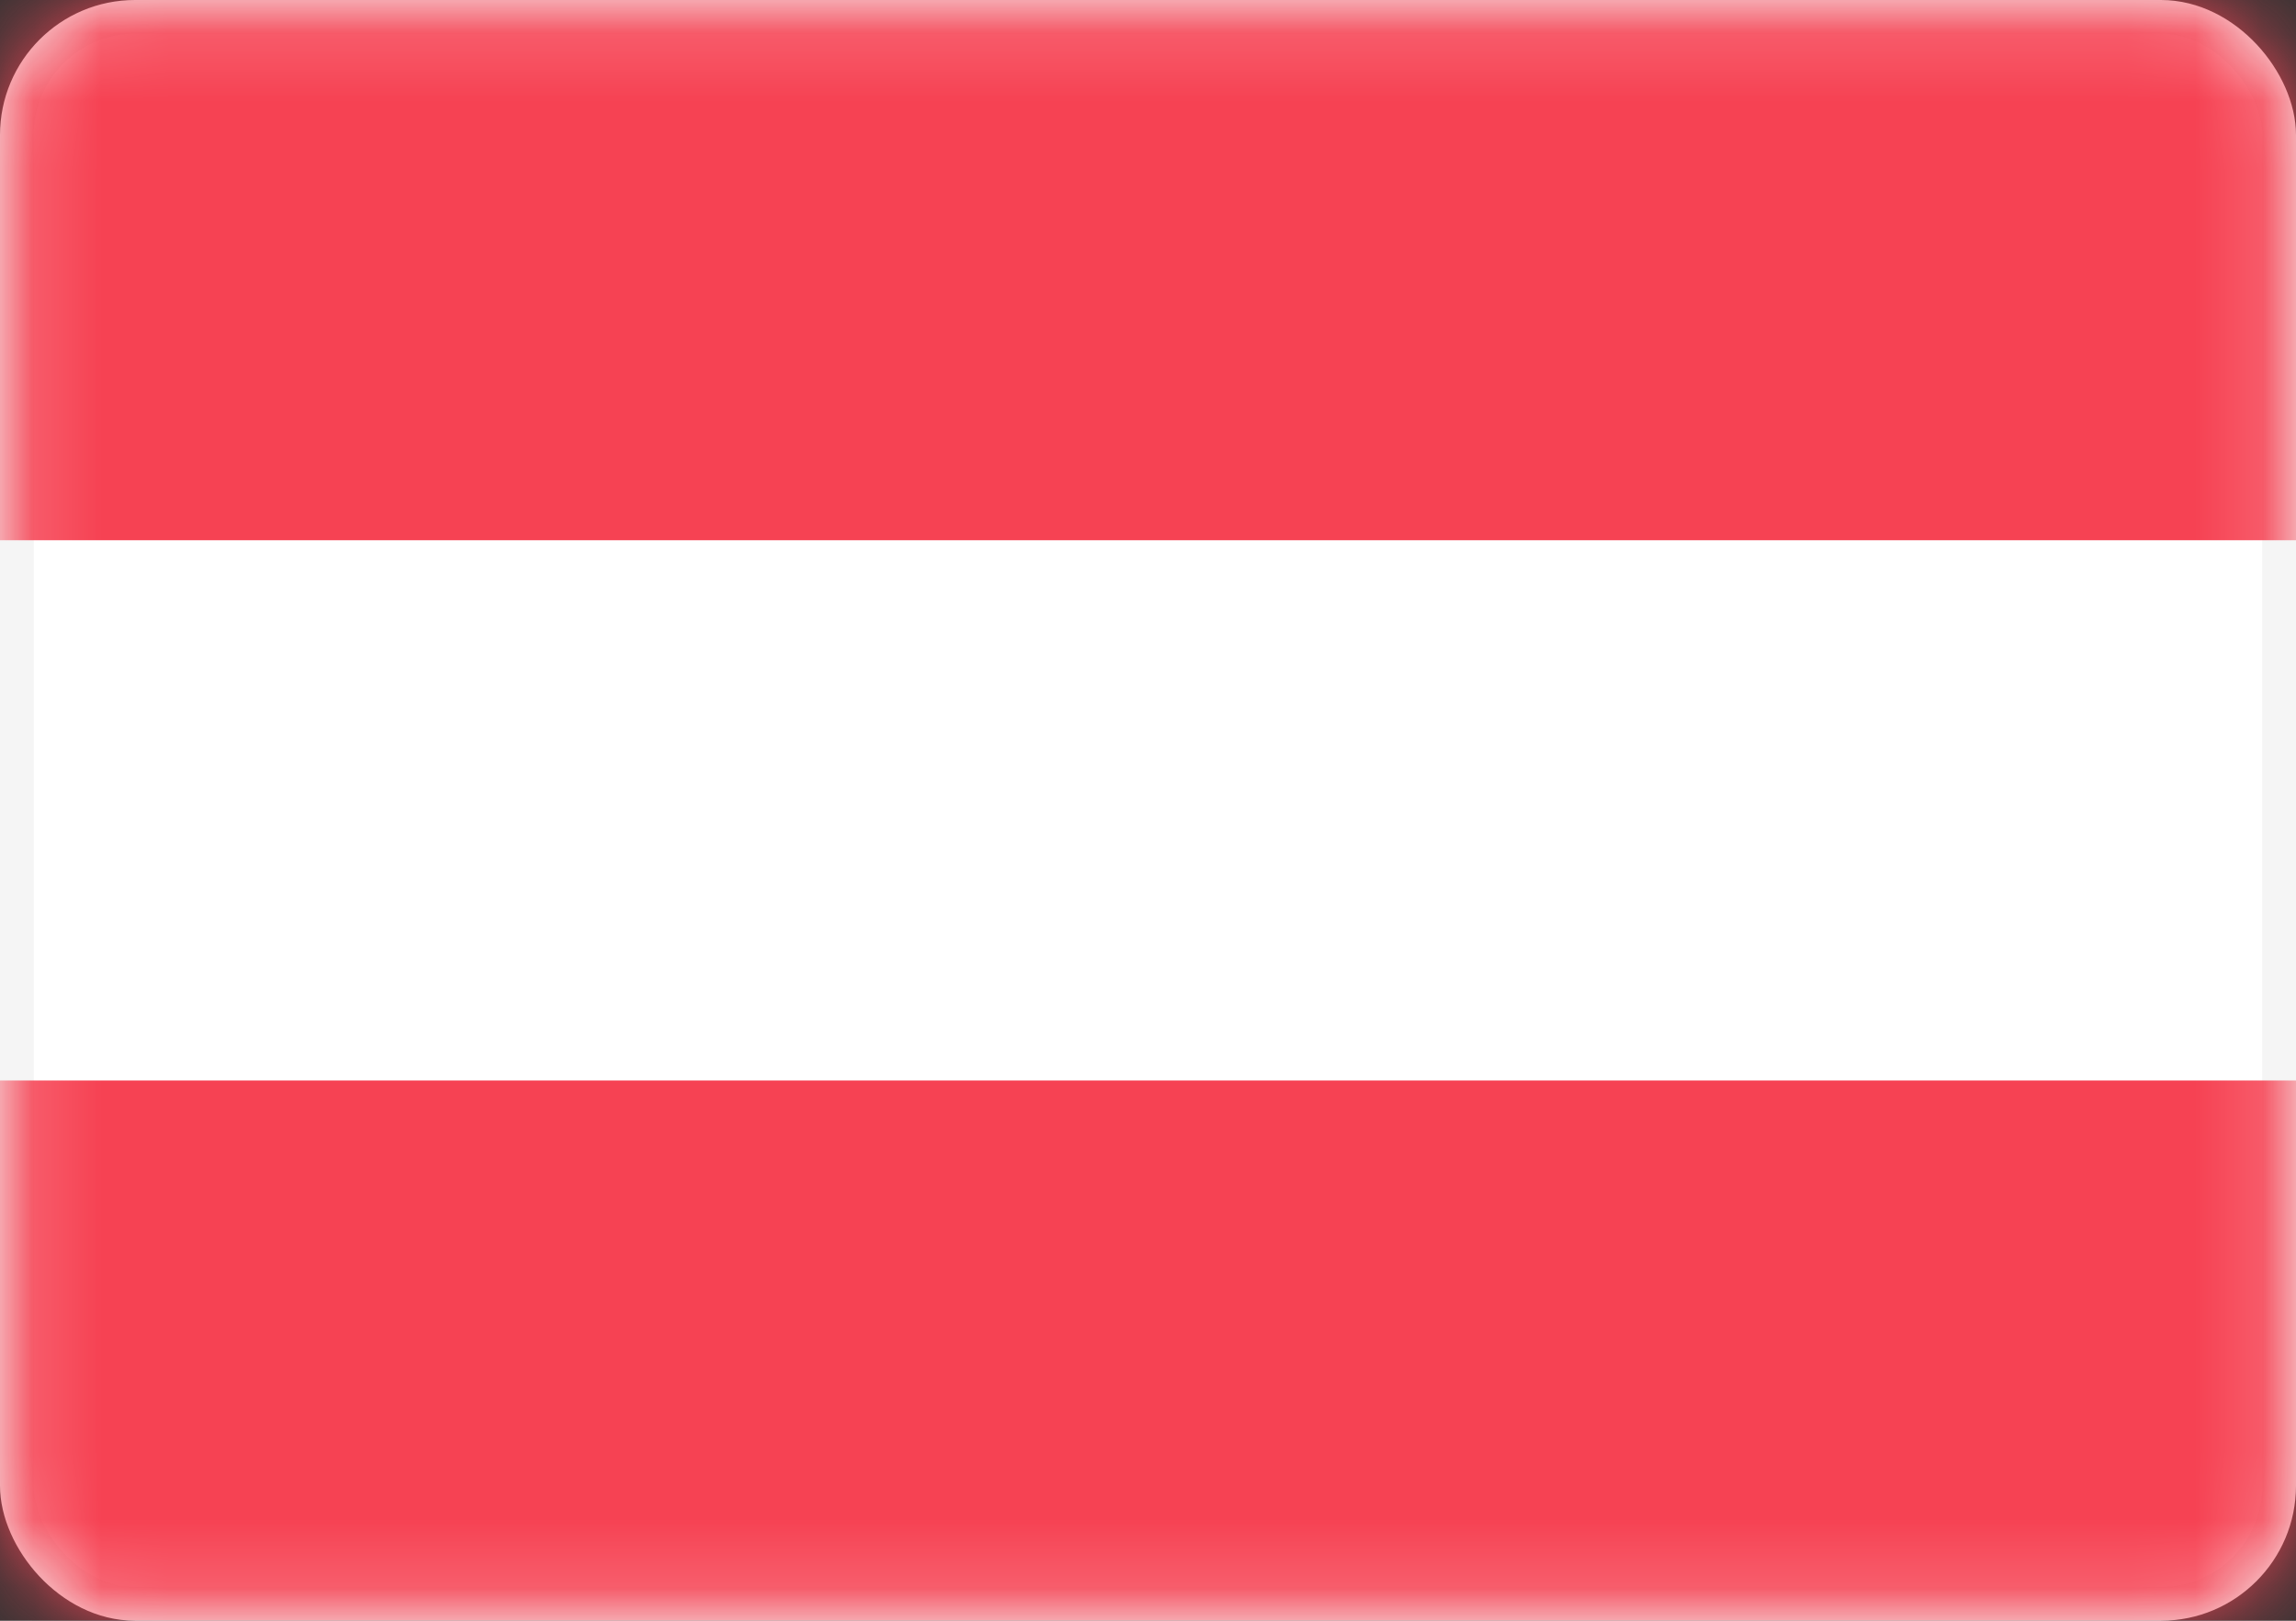
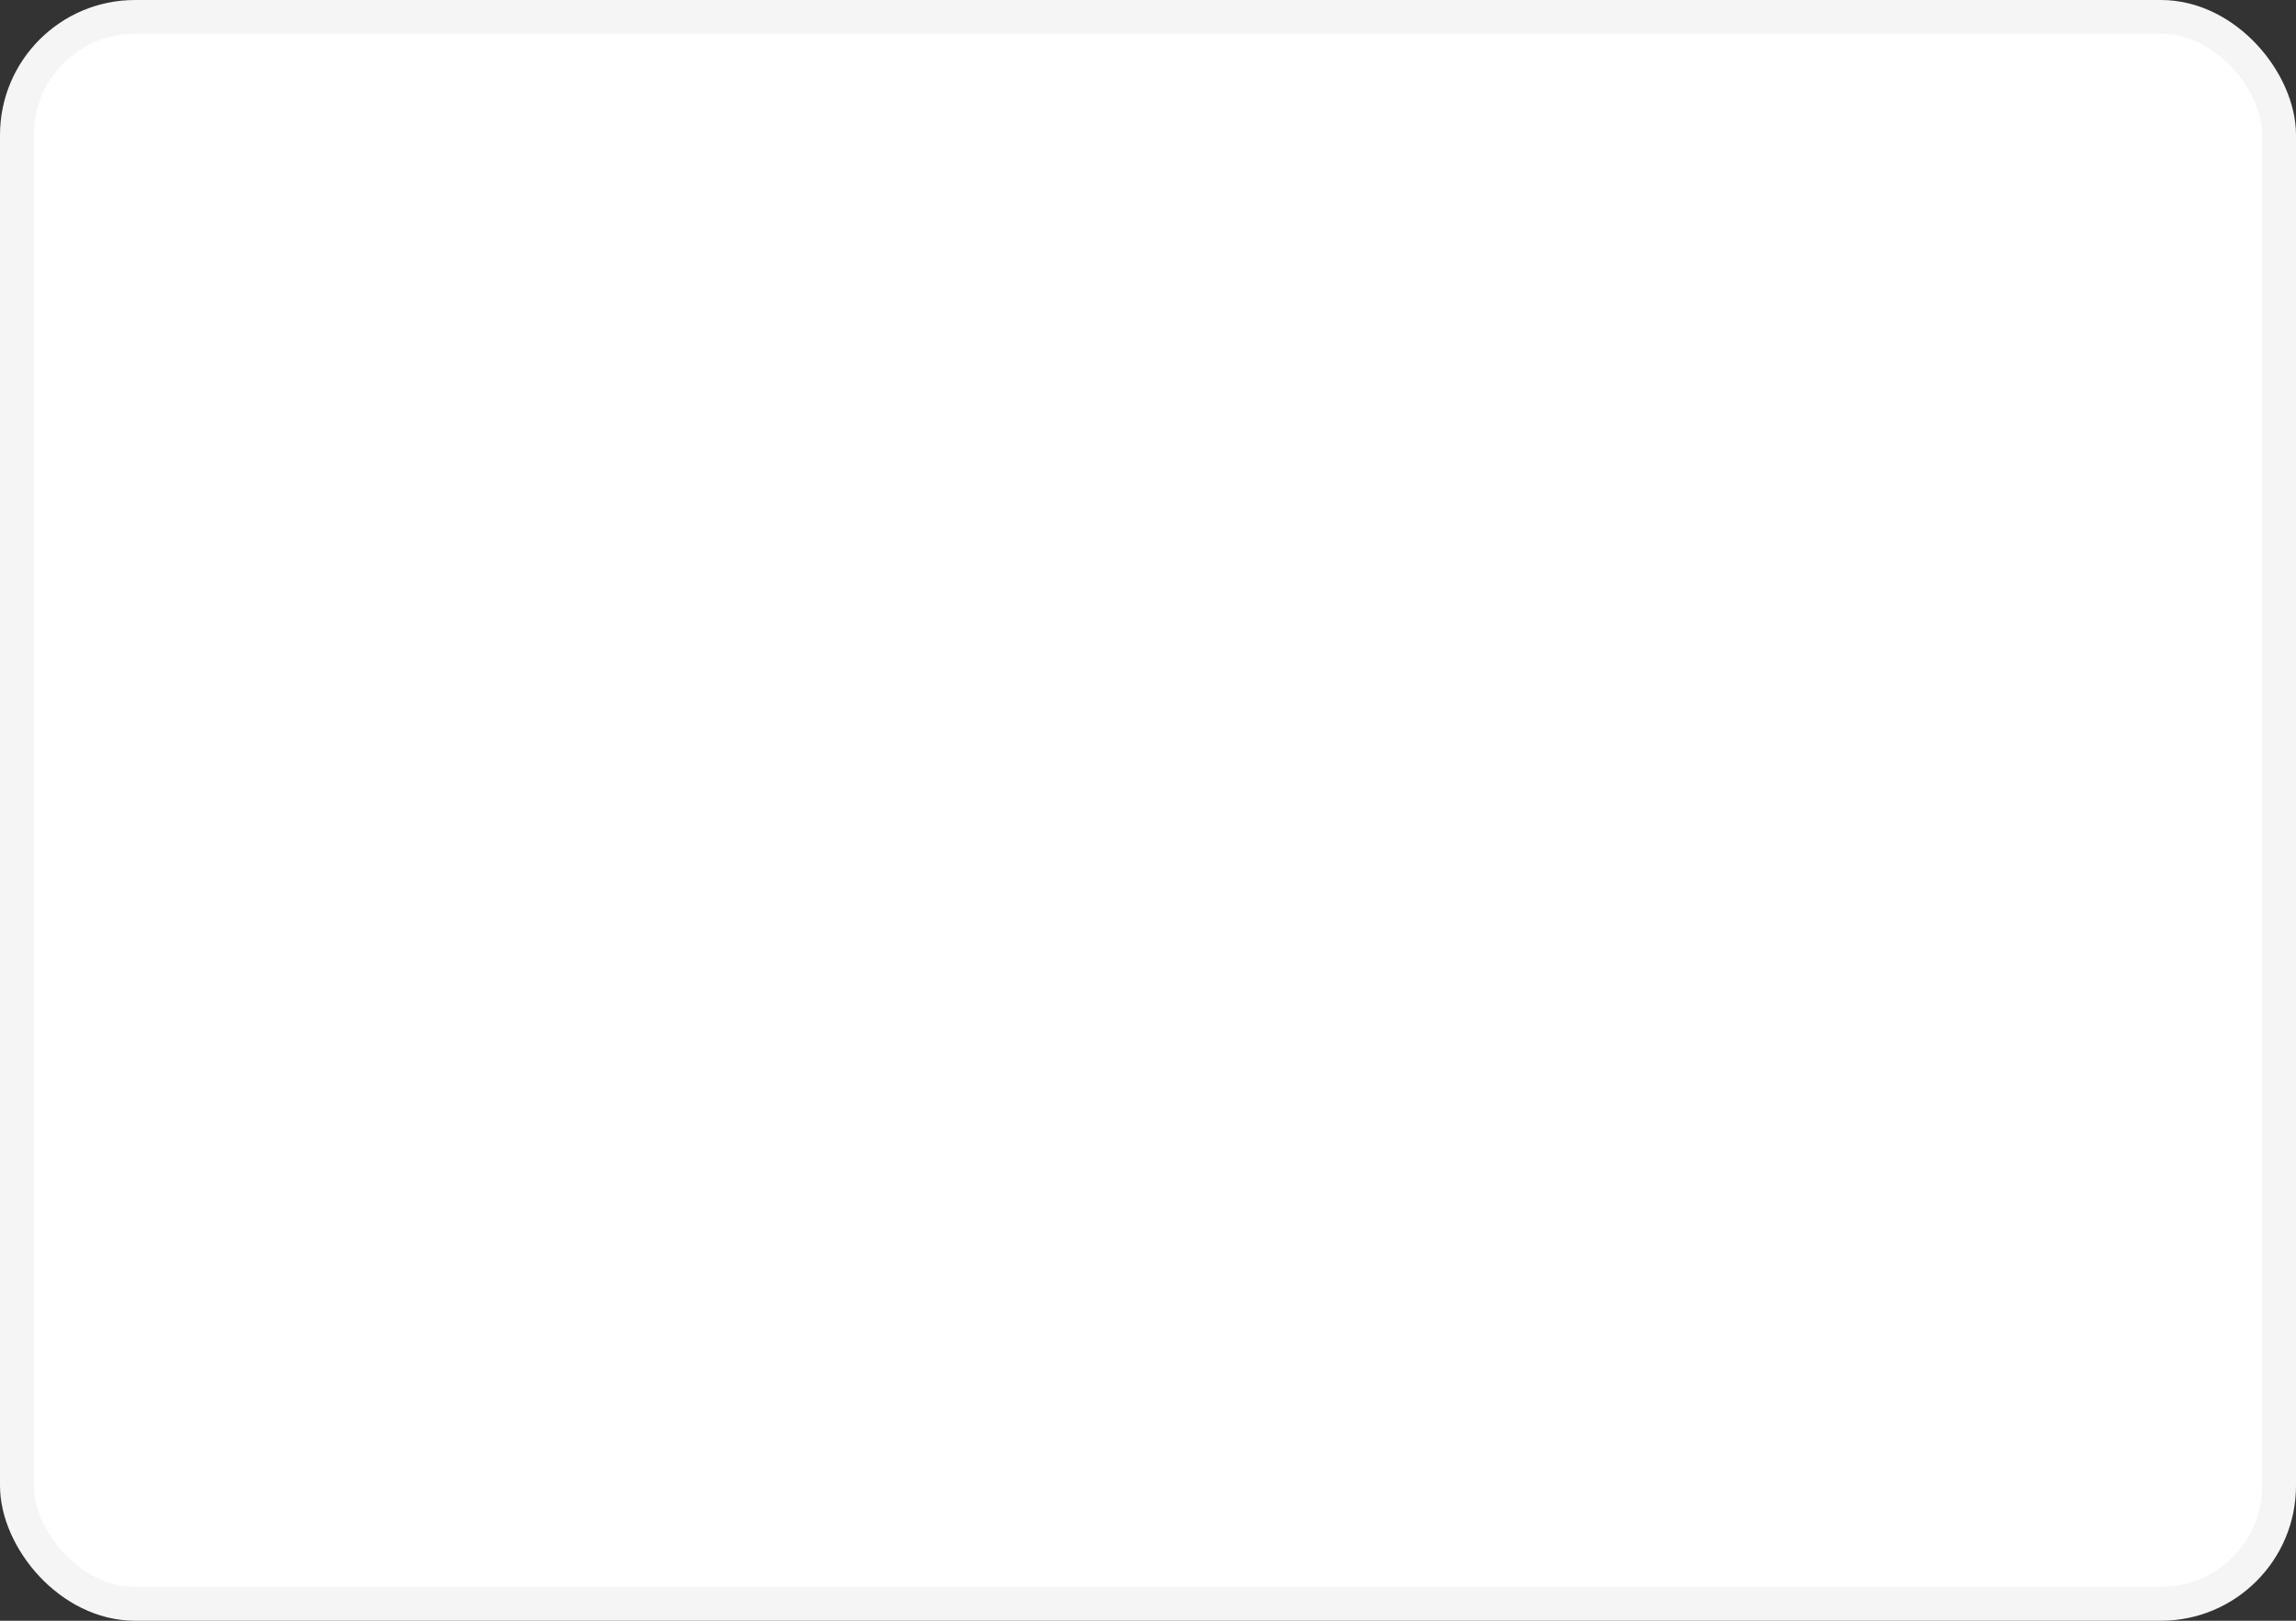
<svg xmlns="http://www.w3.org/2000/svg" width="34" height="24" viewBox="0 0 34 24" fill="none">
  <rect x="0" y="0" width="34" height="24" fill="#333333" stroke="none" />
  <rect x="0.25" y="0.25" width="33.5" height="23.5" rx="1.75" fill="white" stroke="#F5F5F5" stroke-width="0.5" />
  <mask id="mask0_8536_58080" style="mask-type:luminance" maskUnits="userSpaceOnUse" x="0" y="0" width="34" height="24">
-     <rect x="0.25" y="0.25" width="33.5" height="23.5" rx="1.75" fill="white" stroke="white" stroke-width="0.5" />
-   </mask>
+     </mask>
  <g mask="url(#mask0_8536_58080)">
    <path fill-rule="evenodd" clip-rule="evenodd" d="M0 8H34V0H0V8Z" fill="#F64253" />
    <path fill-rule="evenodd" clip-rule="evenodd" d="M0 24H34V16H0V24Z" fill="#F64253" />
  </g>
</svg>